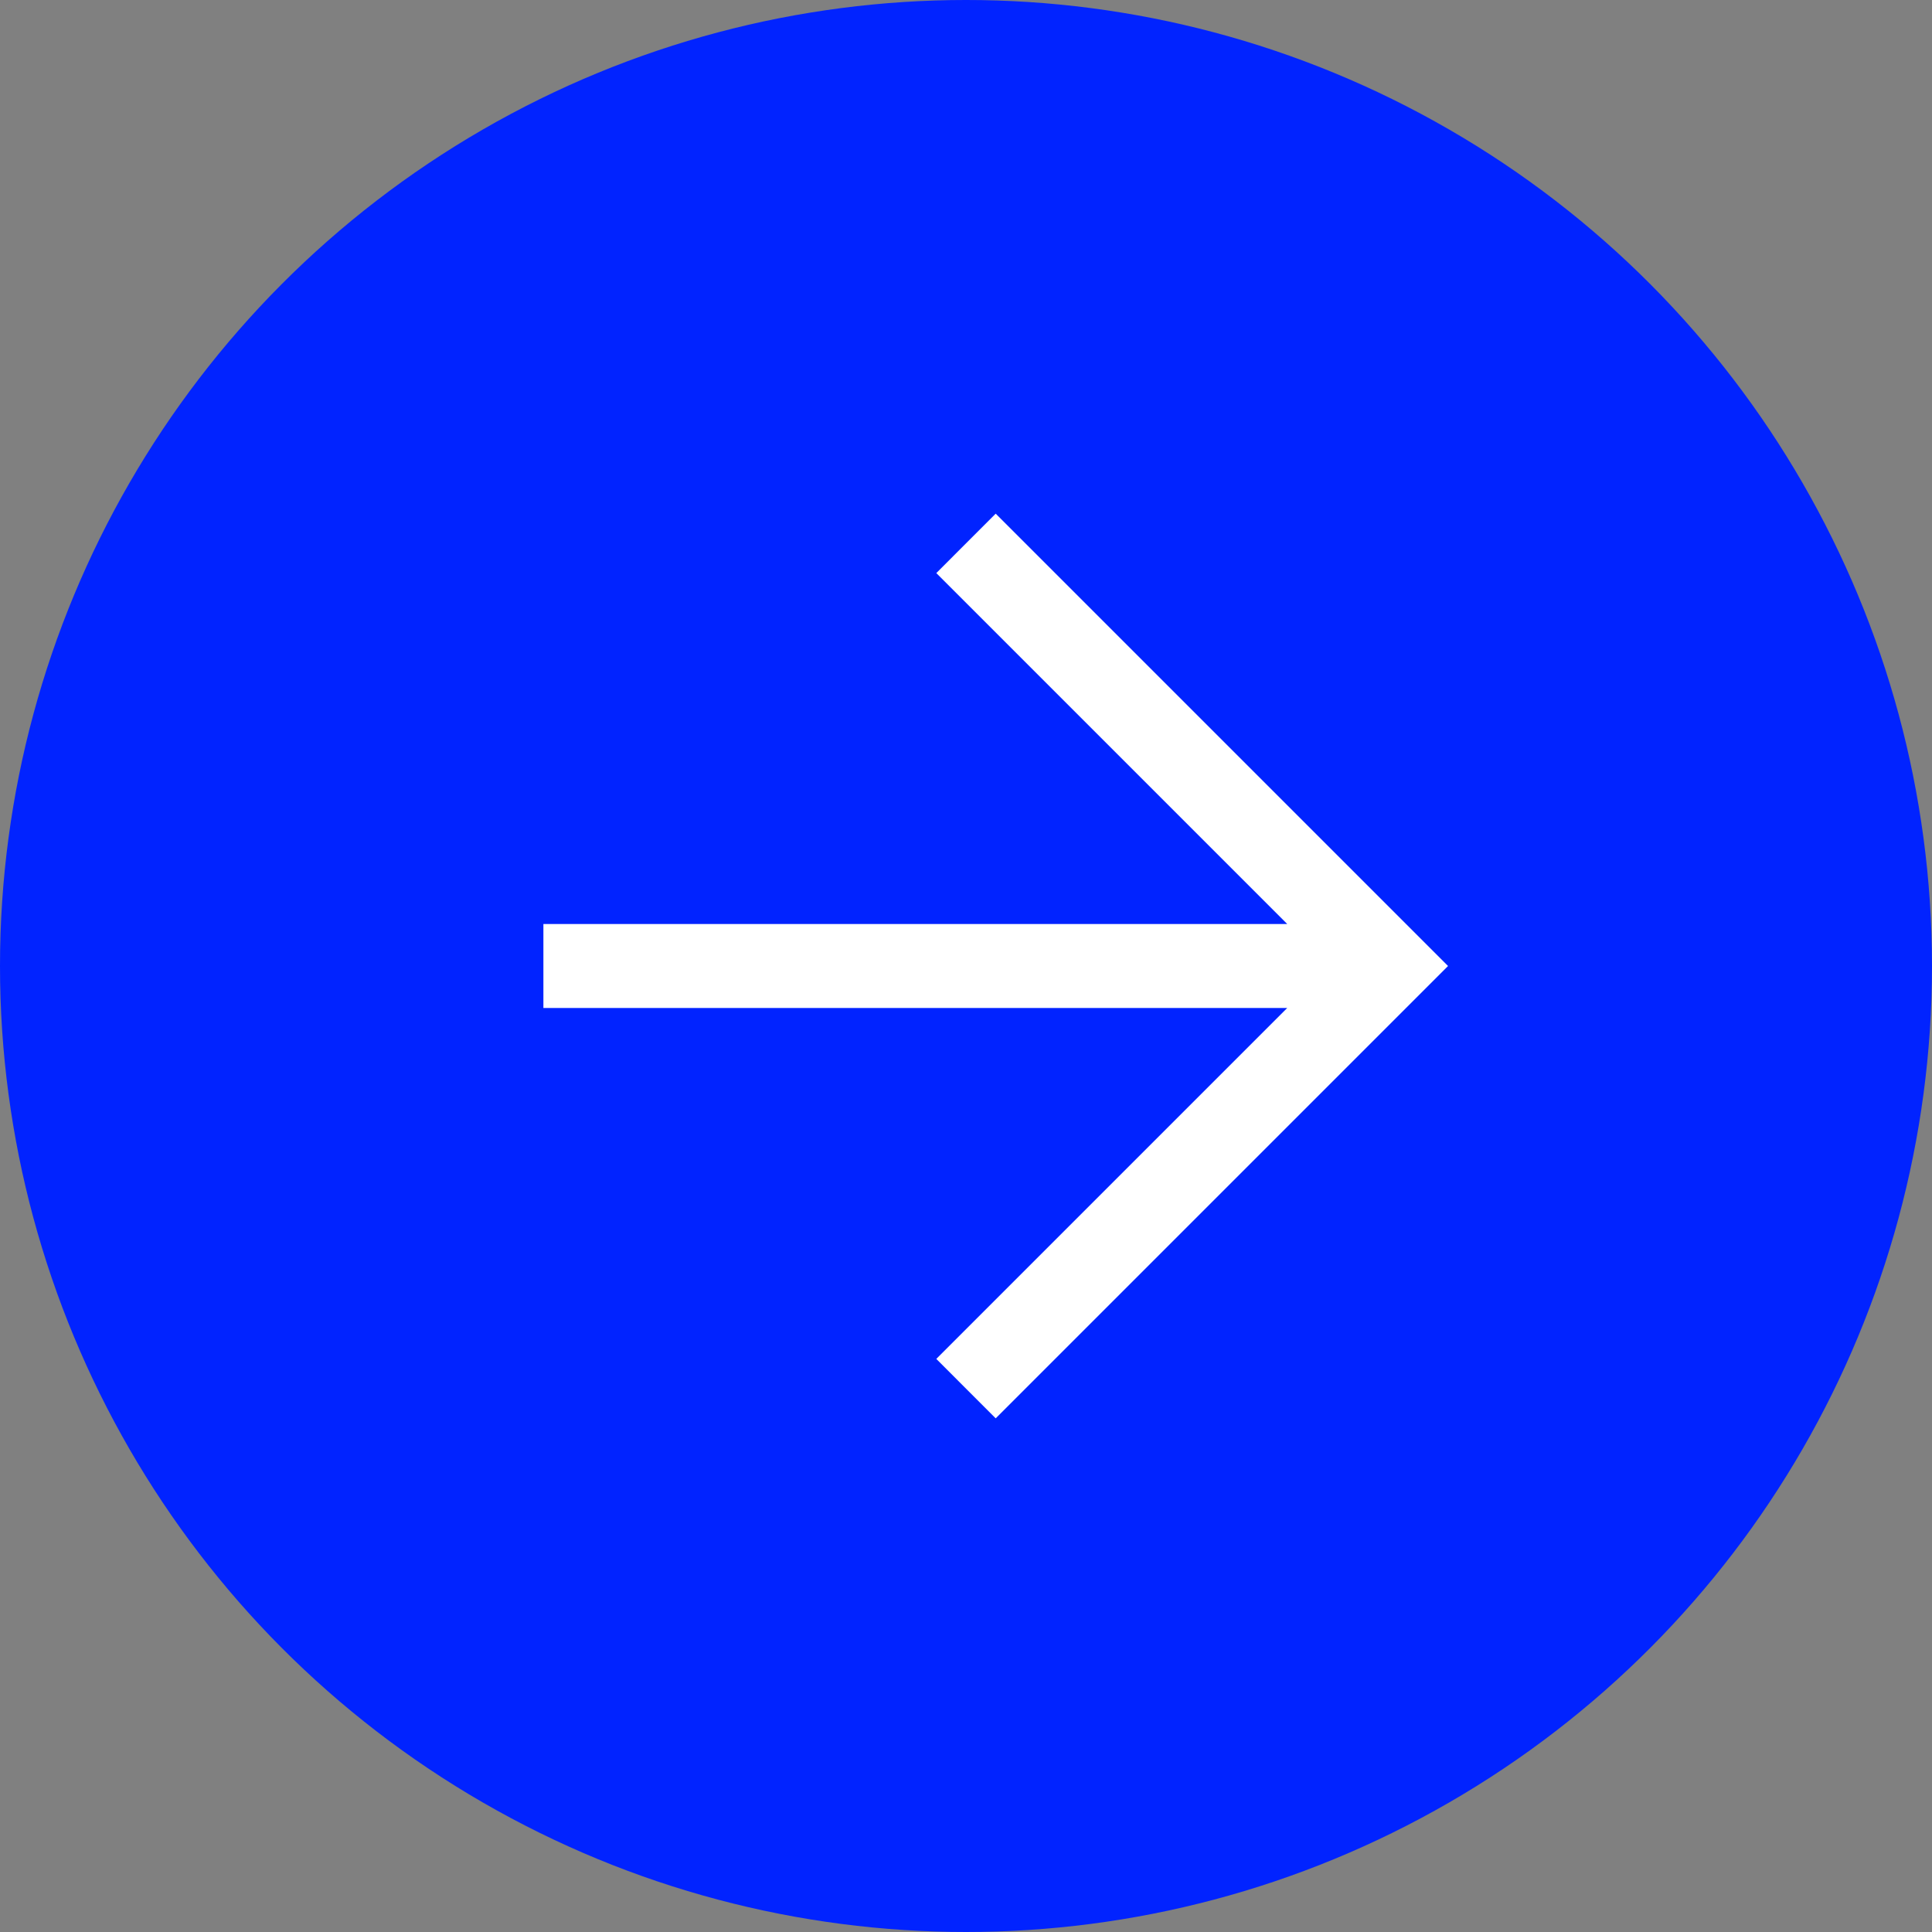
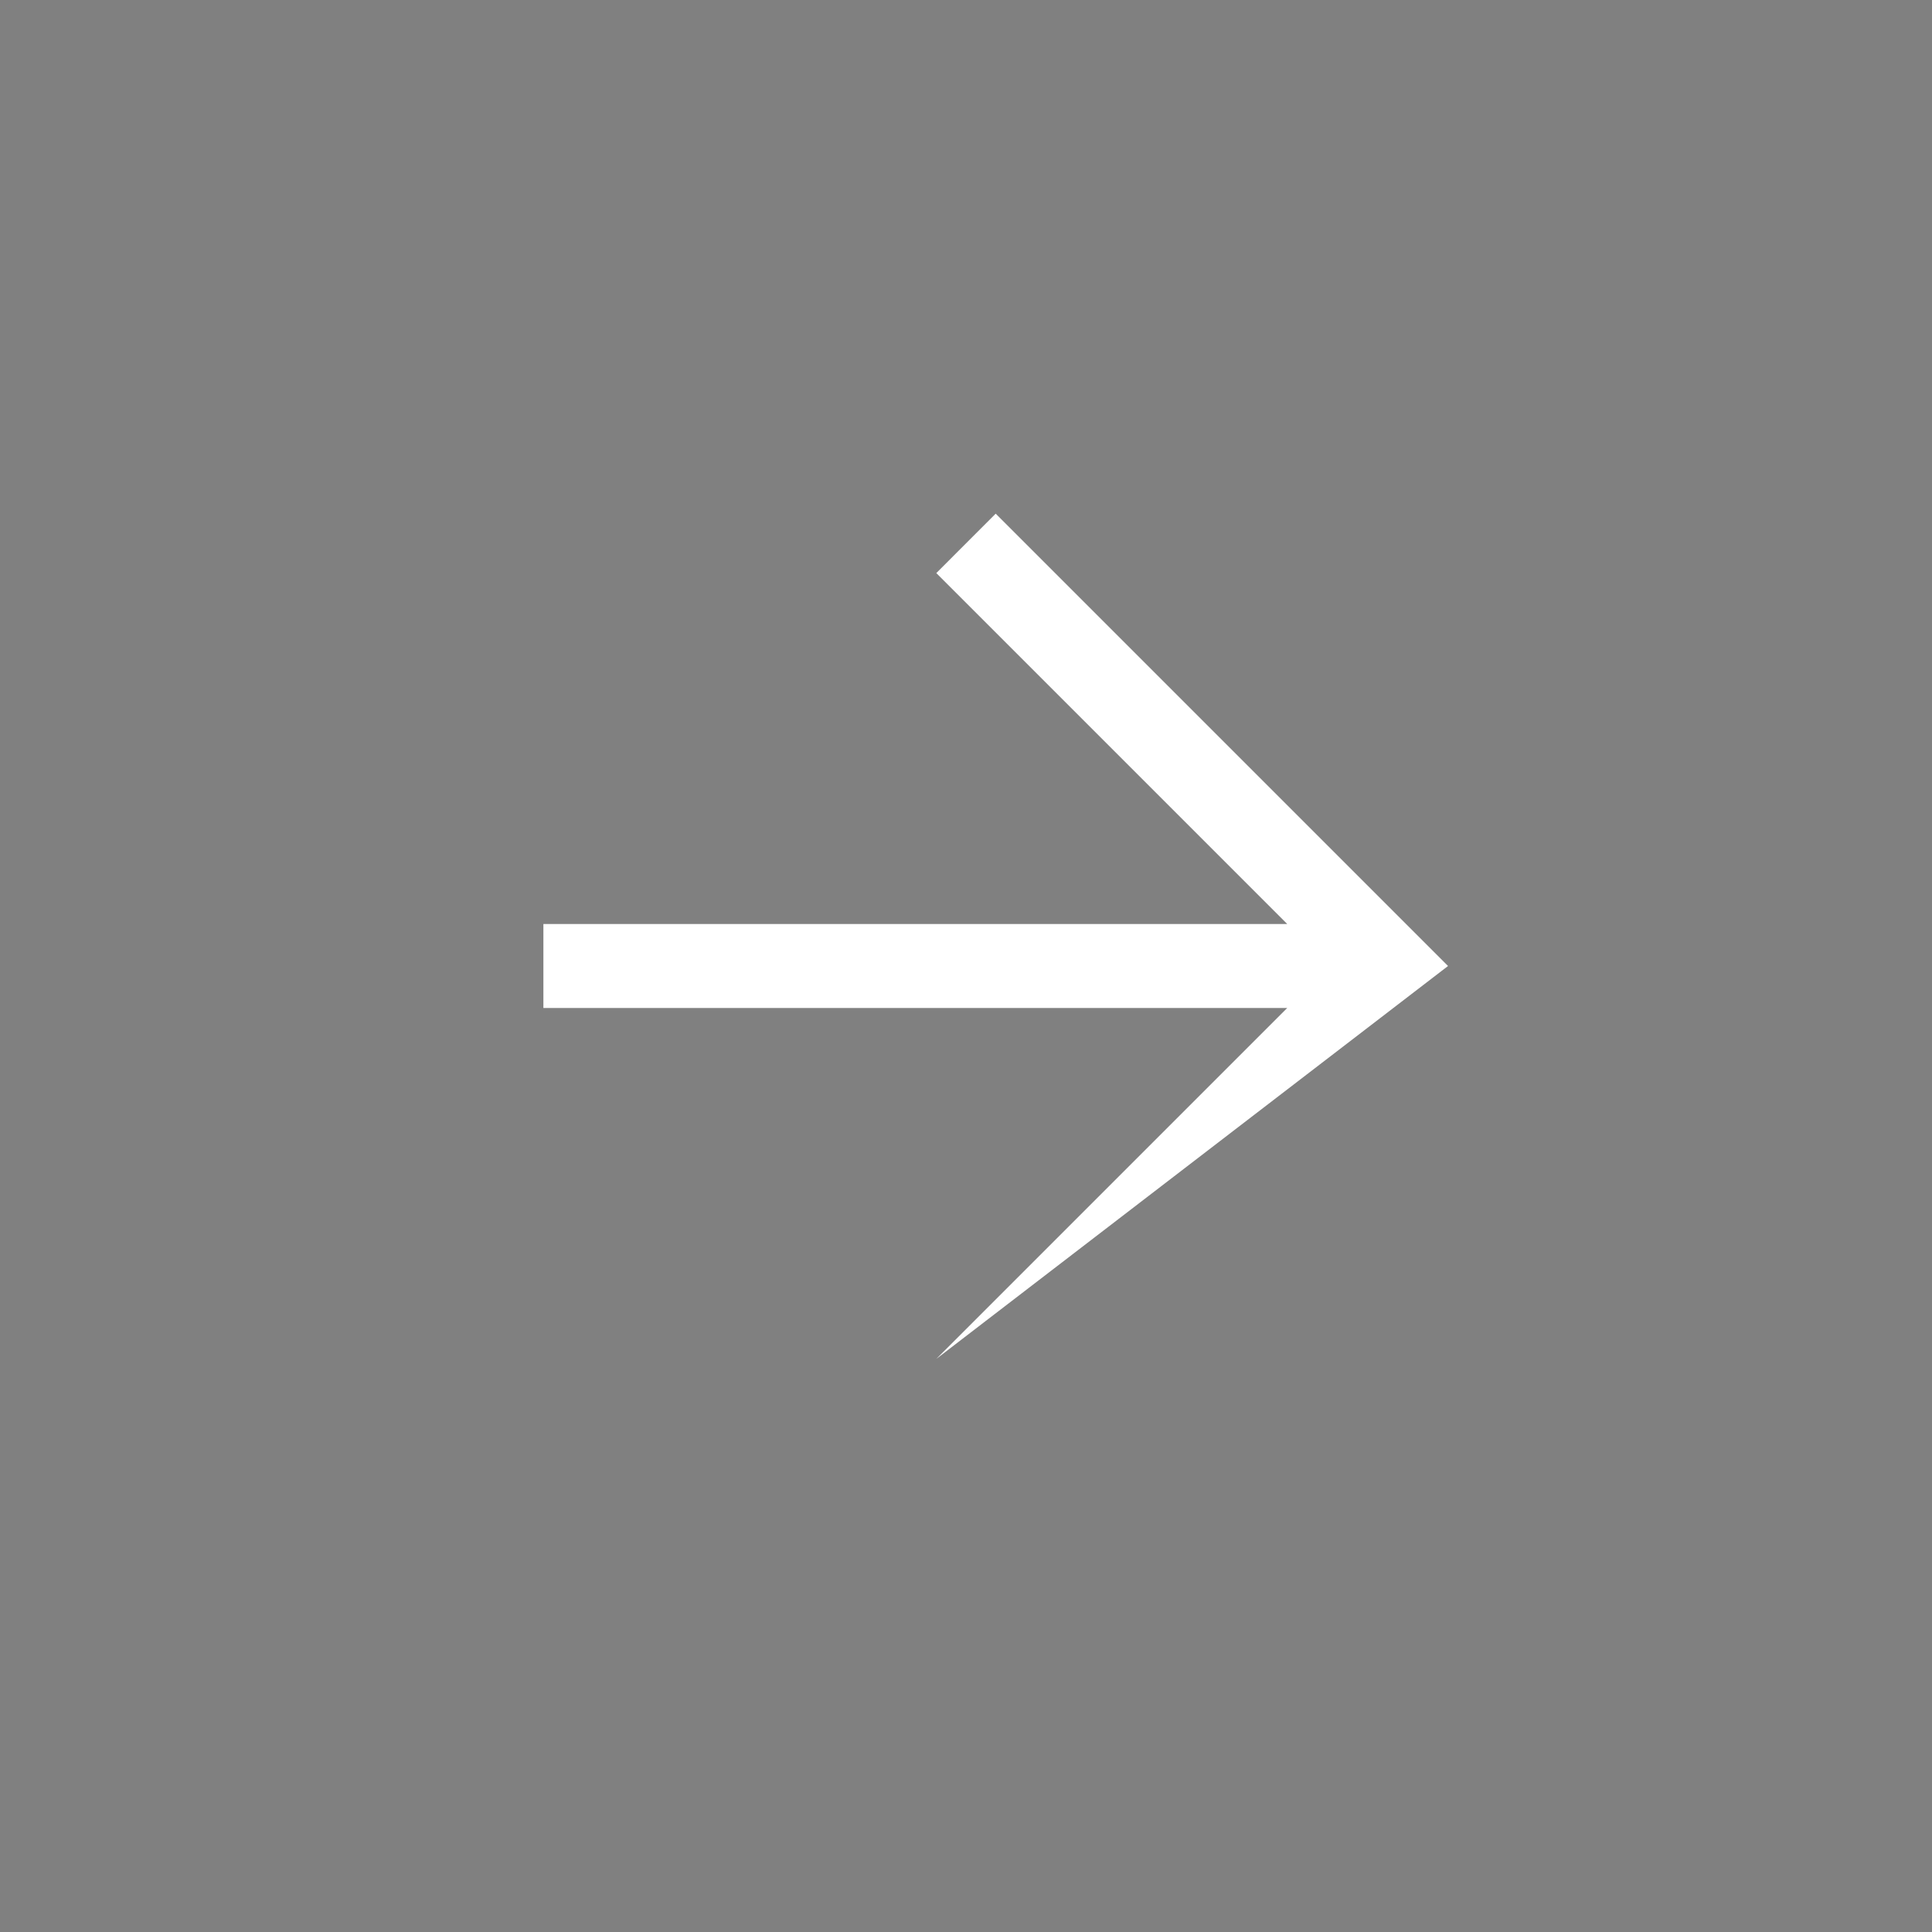
<svg xmlns="http://www.w3.org/2000/svg" width="46" height="46" viewBox="0 0 46 46" fill="none">
  <rect x="0" y="0" width="46" height="46" fill="#808080" stroke="none" />
-   <circle cx="23" cy="23" r="23" fill="#0123FF" />
-   <path fill-rule="evenodd" clip-rule="evenodd" d="M23.707 12.23L34.477 23L23.707 33.77L22.293 32.355L30.648 24L12.938 24V22L30.648 22L22.293 13.645L23.707 12.23Z" fill="white" />
+   <path fill-rule="evenodd" clip-rule="evenodd" d="M23.707 12.23L34.477 23L22.293 32.355L30.648 24L12.938 24V22L30.648 22L22.293 13.645L23.707 12.23Z" fill="white" />
</svg>